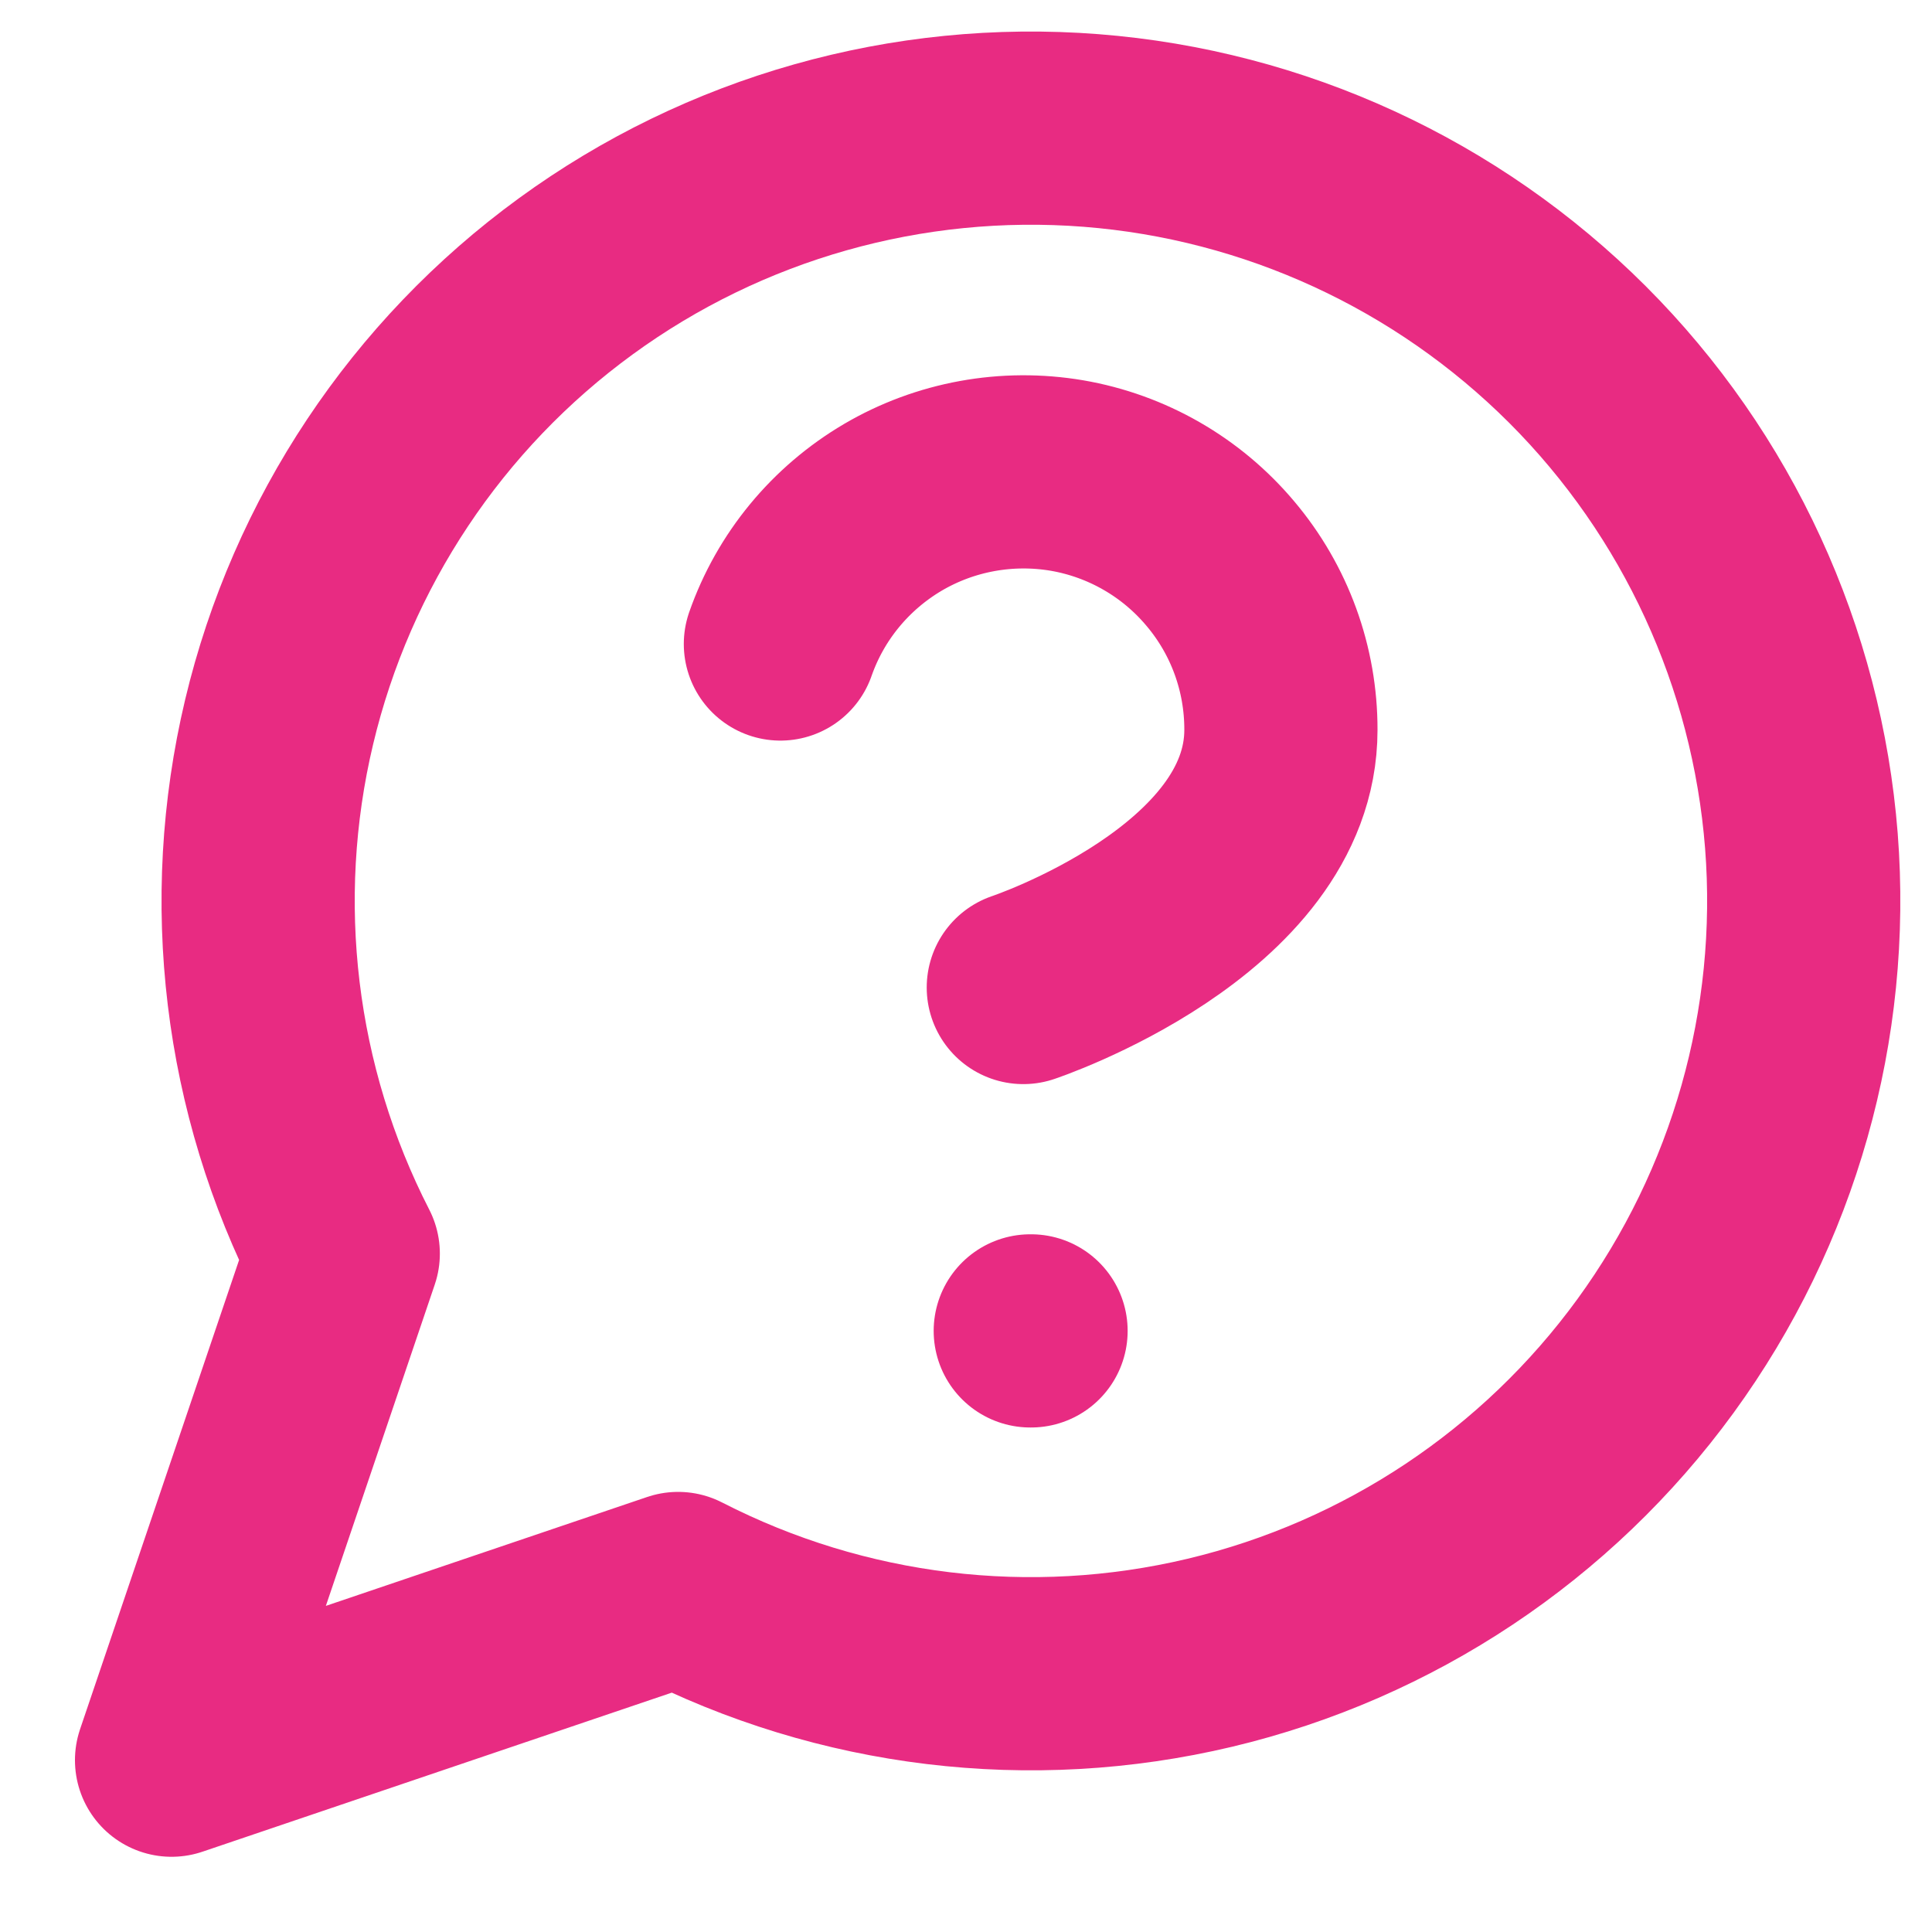
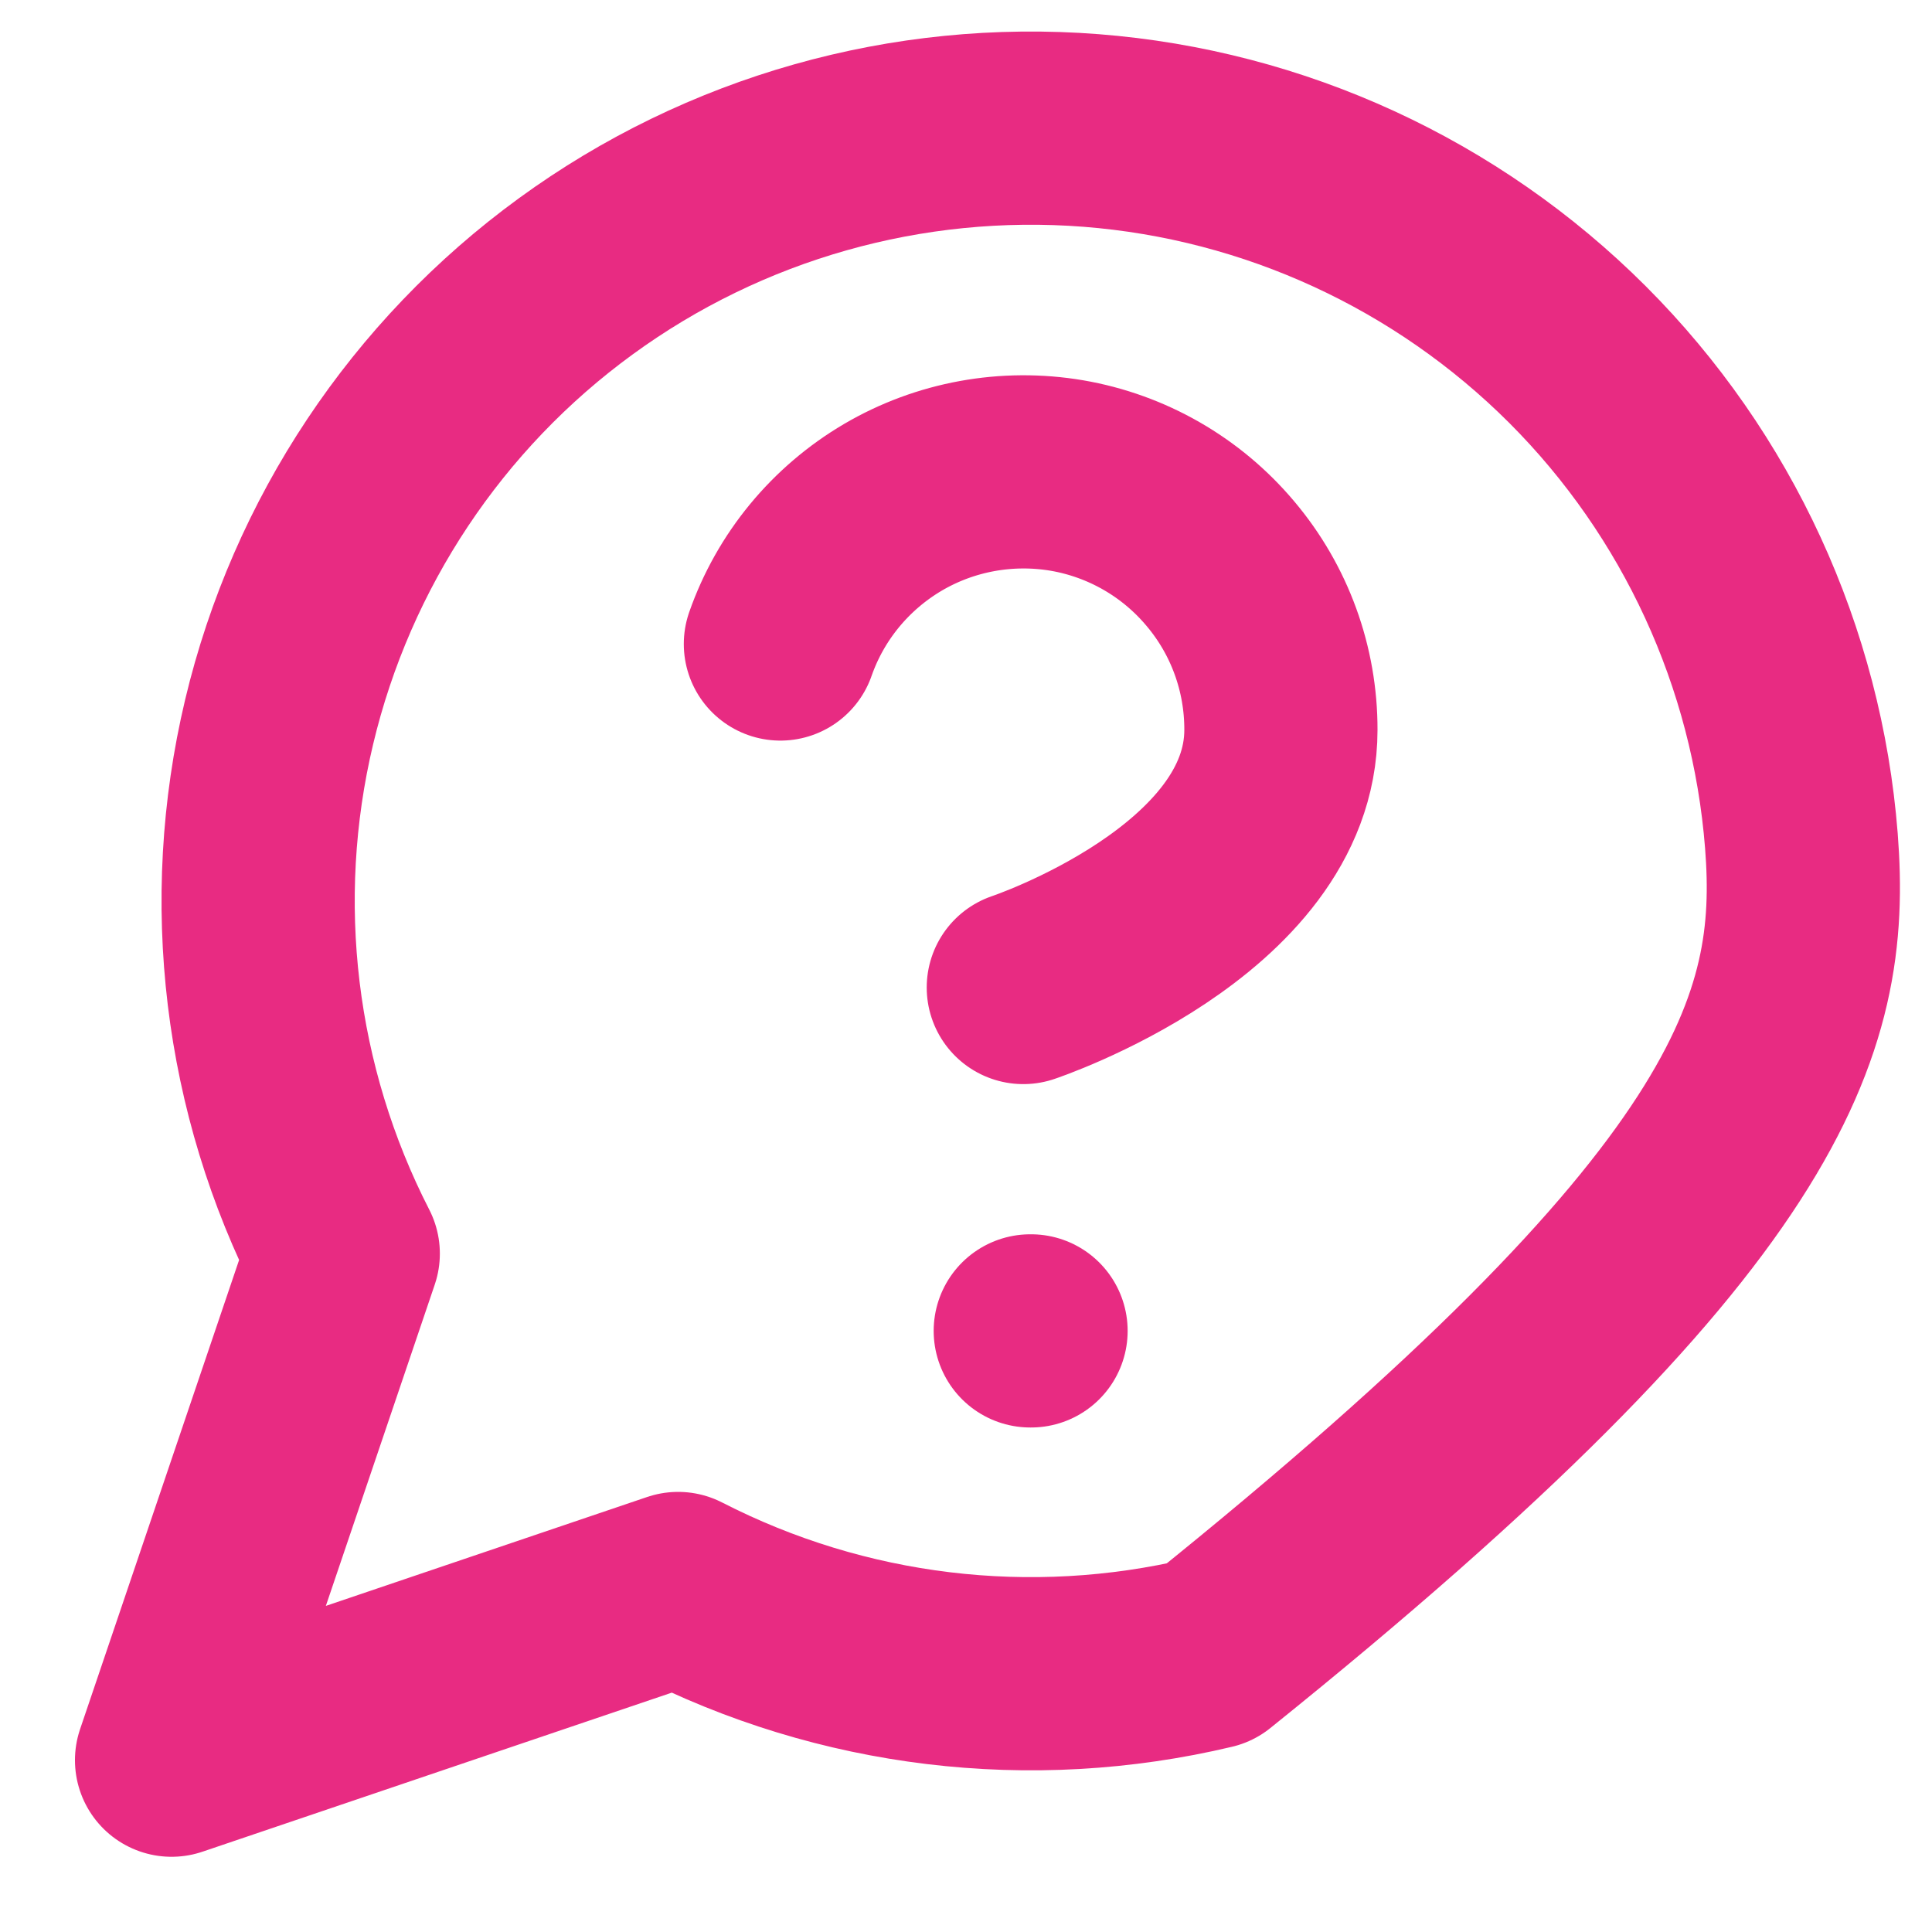
<svg xmlns="http://www.w3.org/2000/svg" width="15" height="15" viewBox="0 0 15 15" fill="none">
-   <path id="Vector" d="M6.059 5C6.215 4.554 6.525 4.179 6.932 3.939C7.339 3.7 7.818 3.613 8.284 3.692C8.749 3.772 9.171 4.014 9.475 4.376C9.78 4.737 9.946 5.194 9.945 5.667C9.945 7 7.945 7.667 7.945 7.667M7.999 10.333H8.005M5.265 12.333C6.538 12.986 8.001 13.163 9.393 12.832C10.784 12.501 12.011 11.684 12.853 10.528C13.695 9.372 14.097 7.954 13.986 6.528C13.874 5.102 13.258 3.763 12.247 2.752C11.235 1.741 9.896 1.124 8.471 1.013C7.045 0.902 5.626 1.303 4.471 2.145C3.315 2.987 2.498 4.215 2.167 5.606C1.836 6.997 2.013 8.461 2.665 9.733L1.332 13.666L5.265 12.333Z" stroke="#E82B82" stroke-width="1.5" stroke-linecap="round" stroke-linejoin="round" />
+   <path id="Vector" d="M6.059 5C6.215 4.554 6.525 4.179 6.932 3.939C7.339 3.7 7.818 3.613 8.284 3.692C8.749 3.772 9.171 4.014 9.475 4.376C9.78 4.737 9.946 5.194 9.945 5.667C9.945 7 7.945 7.667 7.945 7.667M7.999 10.333H8.005M5.265 12.333C6.538 12.986 8.001 13.163 9.393 12.832C13.695 9.372 14.097 7.954 13.986 6.528C13.874 5.102 13.258 3.763 12.247 2.752C11.235 1.741 9.896 1.124 8.471 1.013C7.045 0.902 5.626 1.303 4.471 2.145C3.315 2.987 2.498 4.215 2.167 5.606C1.836 6.997 2.013 8.461 2.665 9.733L1.332 13.666L5.265 12.333Z" stroke="#E82B82" stroke-width="1.5" stroke-linecap="round" stroke-linejoin="round" />
</svg>